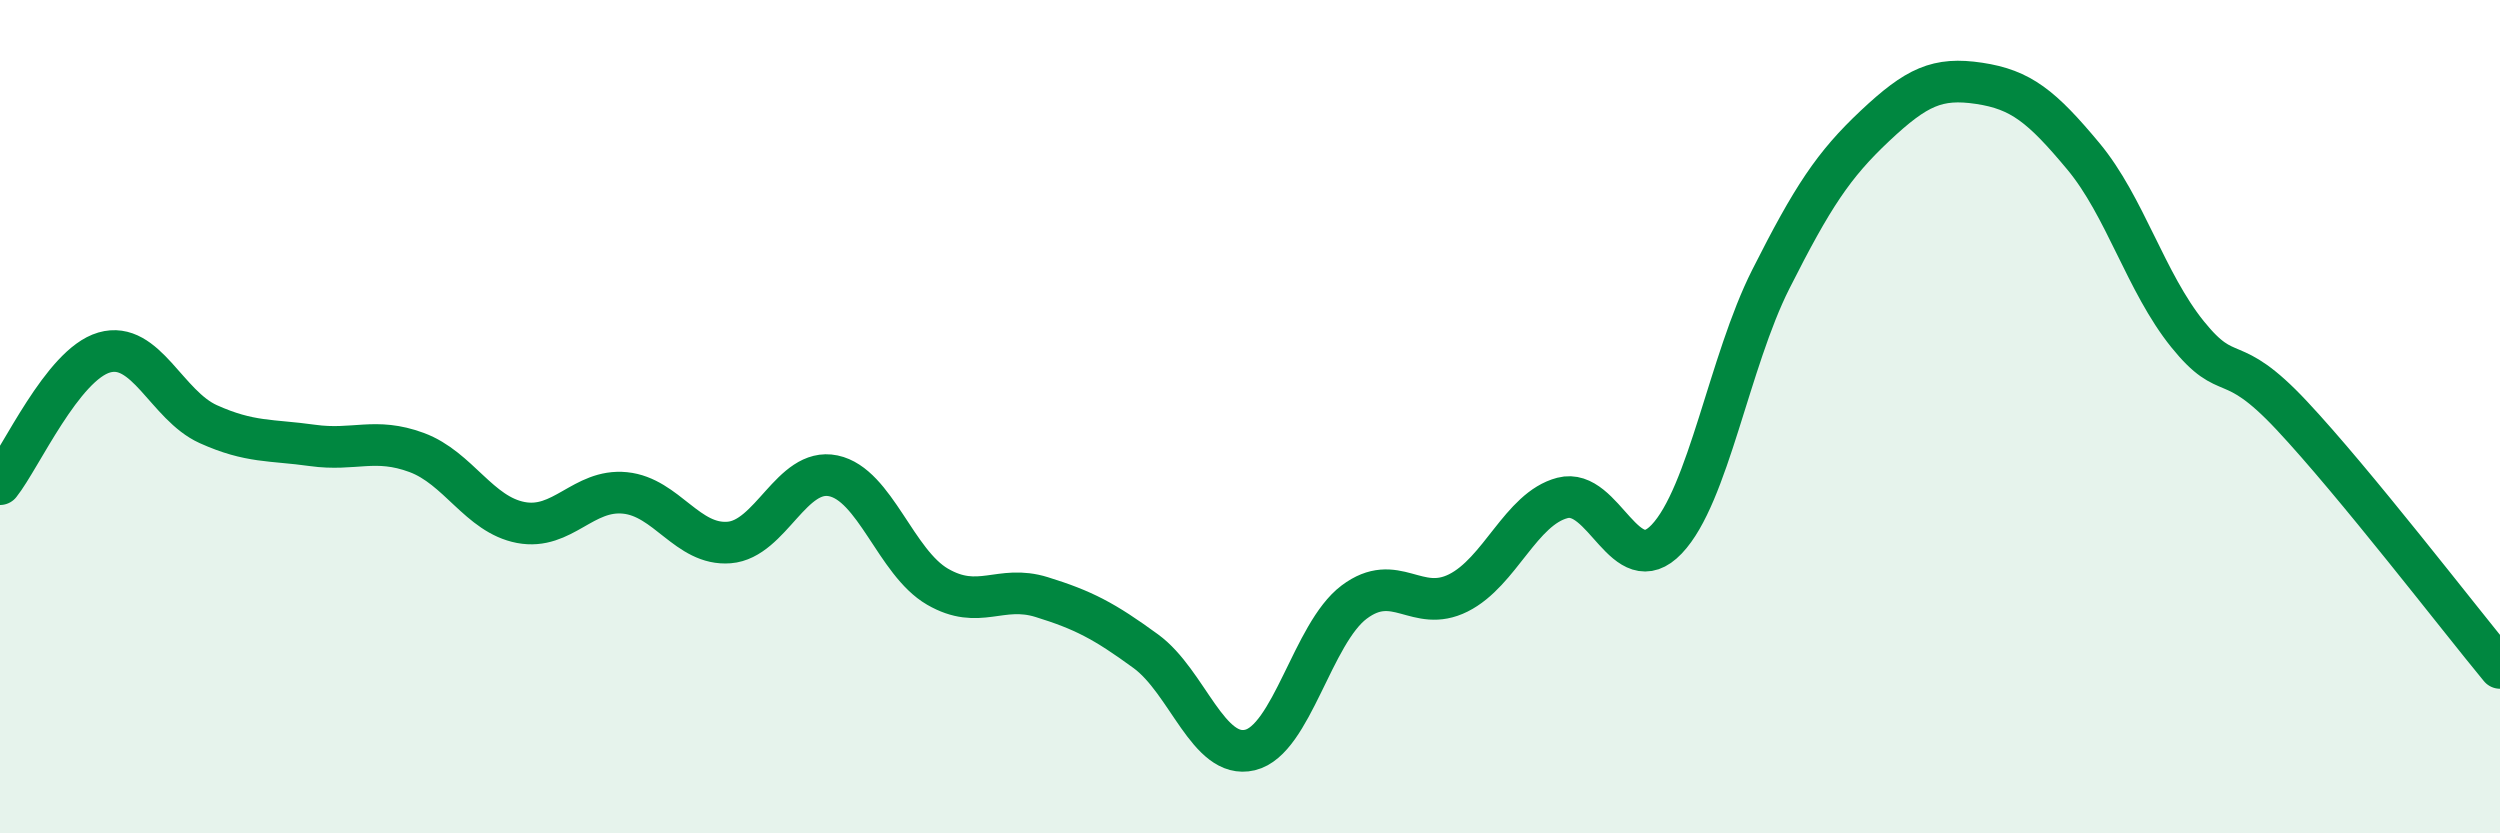
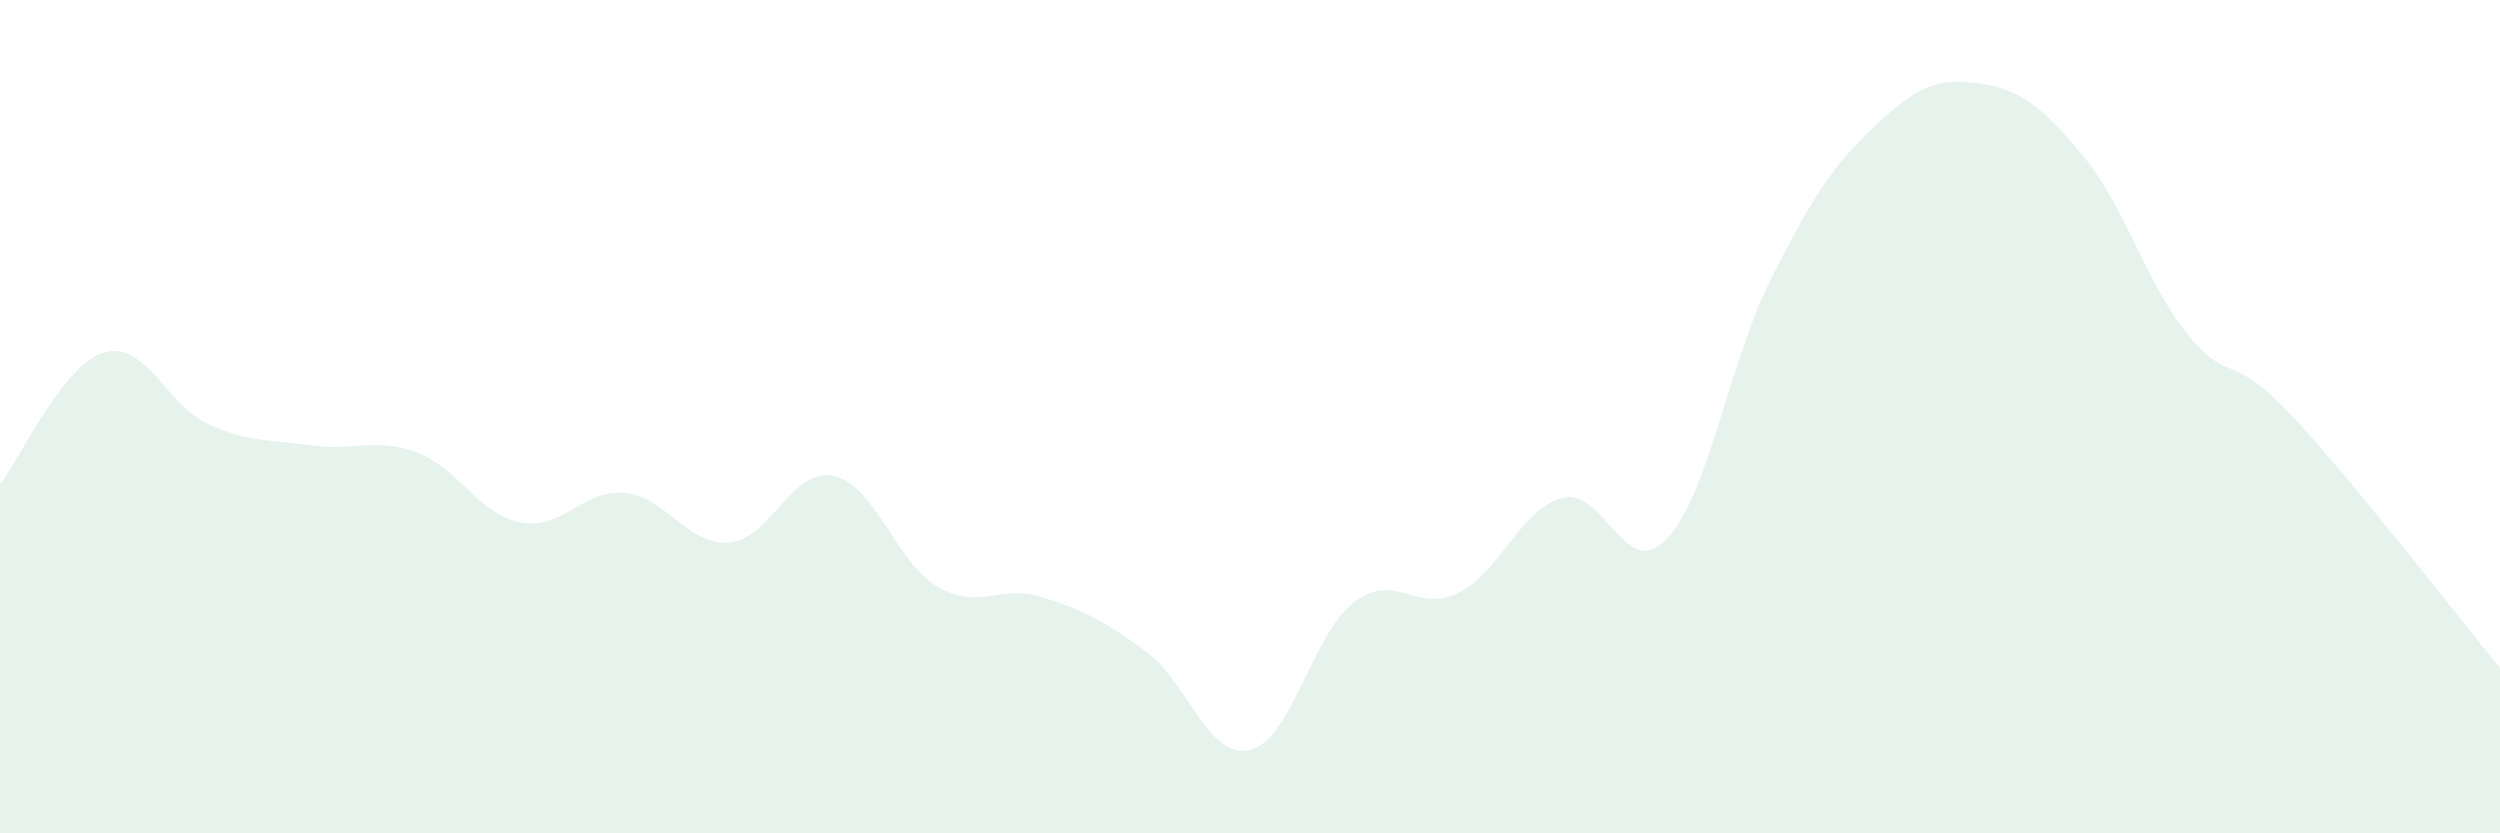
<svg xmlns="http://www.w3.org/2000/svg" width="60" height="20" viewBox="0 0 60 20">
  <path d="M 0,11.62 C 0.5,10.99 1.5,8.75 2.5,8.46 C 3.5,8.17 4,9.73 5,10.18 C 6,10.63 6.5,10.55 7.5,10.69 C 8.5,10.83 9,10.49 10,10.86 C 11,11.23 11.5,12.35 12.5,12.54 C 13.5,12.73 14,11.73 15,11.83 C 16,11.93 16.5,13.1 17.5,13.02 C 18.5,12.94 19,11.21 20,11.42 C 21,11.63 21.5,13.5 22.5,14.08 C 23.5,14.66 24,14.02 25,14.33 C 26,14.64 26.5,14.9 27.5,15.63 C 28.5,16.36 29,18.24 30,18 C 31,17.76 31.5,15.2 32.5,14.45 C 33.5,13.7 34,14.73 35,14.23 C 36,13.73 36.5,12.21 37.5,11.95 C 38.5,11.69 39,13.99 40,12.94 C 41,11.89 41.5,8.68 42.5,6.7 C 43.5,4.72 44,3.96 45,3.02 C 46,2.08 46.5,1.85 47.5,2 C 48.5,2.15 49,2.55 50,3.75 C 51,4.95 51.5,6.78 52.5,8.02 C 53.5,9.26 53.5,8.37 55,9.97 C 56.5,11.57 59,14.82 60,16.03L60 20L0 20Z" fill="#008740" opacity="0.1" stroke-linecap="round" stroke-linejoin="round" />
-   <path d="M 0,11.62 C 0.5,10.99 1.5,8.75 2.5,8.46 C 3.5,8.17 4,9.73 5,10.18 C 6,10.63 6.5,10.55 7.5,10.69 C 8.5,10.83 9,10.49 10,10.86 C 11,11.23 11.5,12.35 12.5,12.54 C 13.5,12.73 14,11.73 15,11.83 C 16,11.93 16.5,13.1 17.5,13.02 C 18.5,12.94 19,11.21 20,11.42 C 21,11.63 21.5,13.5 22.5,14.08 C 23.5,14.66 24,14.02 25,14.33 C 26,14.64 26.5,14.9 27.5,15.63 C 28.5,16.36 29,18.24 30,18 C 31,17.76 31.5,15.2 32.5,14.45 C 33.5,13.7 34,14.73 35,14.23 C 36,13.73 36.5,12.21 37.5,11.95 C 38.5,11.69 39,13.99 40,12.94 C 41,11.89 41.5,8.68 42.5,6.7 C 43.5,4.72 44,3.96 45,3.02 C 46,2.08 46.5,1.85 47.5,2 C 48.5,2.15 49,2.55 50,3.75 C 51,4.95 51.5,6.78 52.5,8.02 C 53.5,9.26 53.5,8.37 55,9.97 C 56.5,11.57 59,14.82 60,16.03" stroke="#008740" stroke-width="1" fill="none" stroke-linecap="round" stroke-linejoin="round" />
</svg>